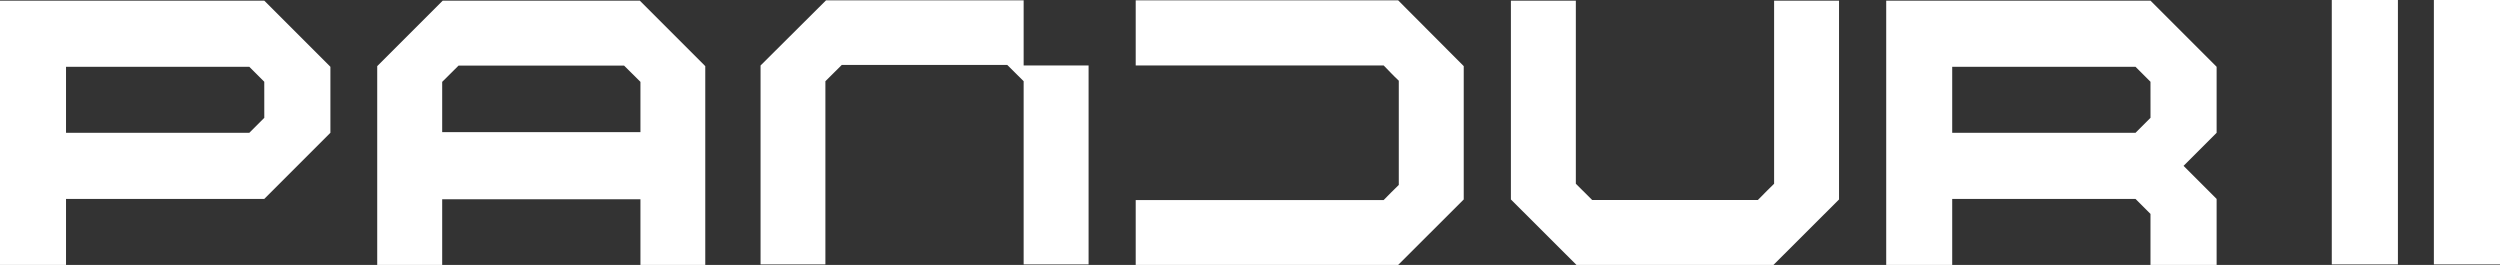
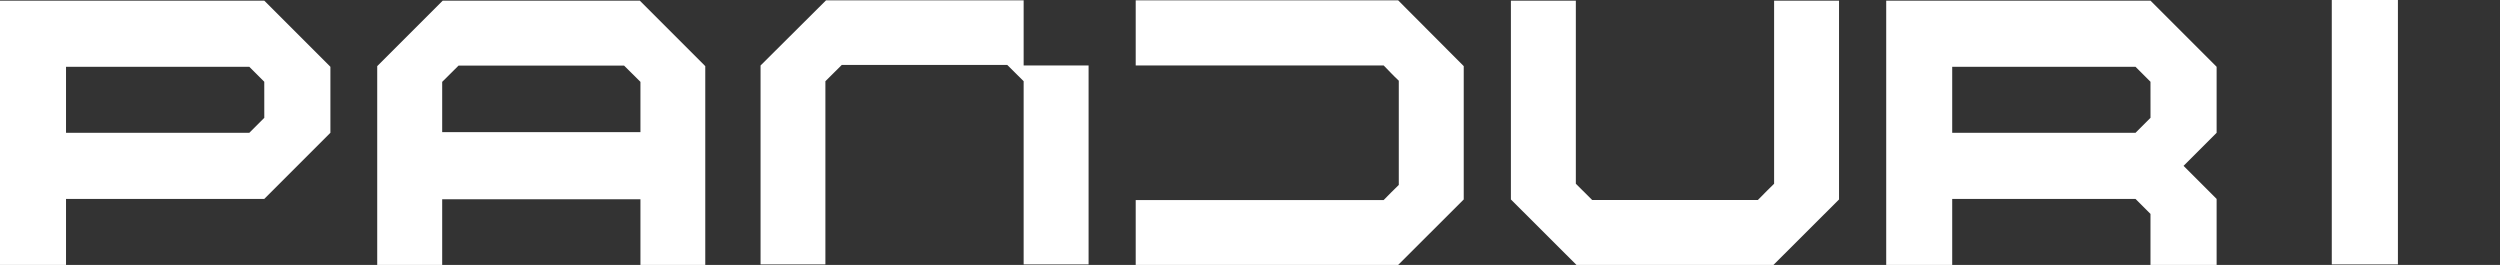
<svg xmlns="http://www.w3.org/2000/svg" id="Group_496" data-name="Group 496" width="257.047" height="27.24" viewBox="0 0 257.047 27.24">
  <rect x="0" y="0" width="257.047" height="27.24" fill="#333333" stroke="none" />
  <path id="Path_5537" data-name="Path 5537" d="M10.18,8.895l1.683-1.672H28.882l1.683,1.672v5.171H10.18ZM10.235.546,3.5,7.278v20.44H10.18V20.964H30.565v6.754H37.23V7.278L30.5.546Z" transform="translate(35.285 -0.478)" fill="#fff" />
  <path id="Path_5538" data-name="Path 5538" d="M20.374.546H0V27.718H6.788V20.931H27.172l6.8-6.8V7.345l-6.8-6.8Zm6.8,12.047-1.539,1.539H6.788V7.345H25.633c.6.6.941.93,1.539,1.539Z" transform="translate(0 -0.478)" fill="#fff" />
  <path id="Path_5539" data-name="Path 5539" d="M20.773,27.718H41.025l6.743-6.732V.546H41.092V19.37l-.011.011c-.277.266-.5.487-.709.7-.288.3-.565.576-.941.952l-.022.011H22.39L20.707,19.37V.546H14.03v20.44Z" transform="translate(141.319 -0.478)" fill="#fff" />
  <path id="Path_5540" data-name="Path 5540" d="M37.889.546H17.515V27.718H24.3V20.931H43.148l1.539,1.539v5.248h6.8V20.931l-3.4-3.4,3.4-3.4V7.345l-6.8-6.8Zm6.8,12.047-1.539,1.539H24.3V7.345H43.148c.6.6.941.93,1.539,1.539Z" transform="translate(176.423 -0.478)" fill="#fff" />
  <path id="Path_5541" data-name="Path 5541" d="M37.53.543H10.546v6.7h25.5c.31.31.543.554.775.8s.465.465.764.753l.011.022V19.522l-.011.011c-.3.3-.531.531-.764.753-.233.244-.465.476-.775.786l-.011.011H10.546v6.666H37.53l6.743-6.732V7.308Z" transform="translate(106.226 -0.509)" fill="#fff" />
  <path id="Path_5542" data-name="Path 5542" d="M34.113,7.242V.543H13.795l-6.732,6.7V27.693h6.666V8.859l1.683-1.672H32.43l1.683,1.672V27.693H40.79V7.242H34.113Z" transform="translate(71.137 -0.509)" fill="#fff" />
  <path id="Path_5543" data-name="Path 5543" d="M28.451,20.925V.54h-6.8V27.723h6.8Z" transform="translate(218.1 -0.54)" fill="#fff" />
-   <path id="Path_5544" data-name="Path 5544" d="M29.4,20.925V.54H22.6V27.723h6.8Z" transform="translate(227.648 -0.54)" fill="#fff" />
</svg>